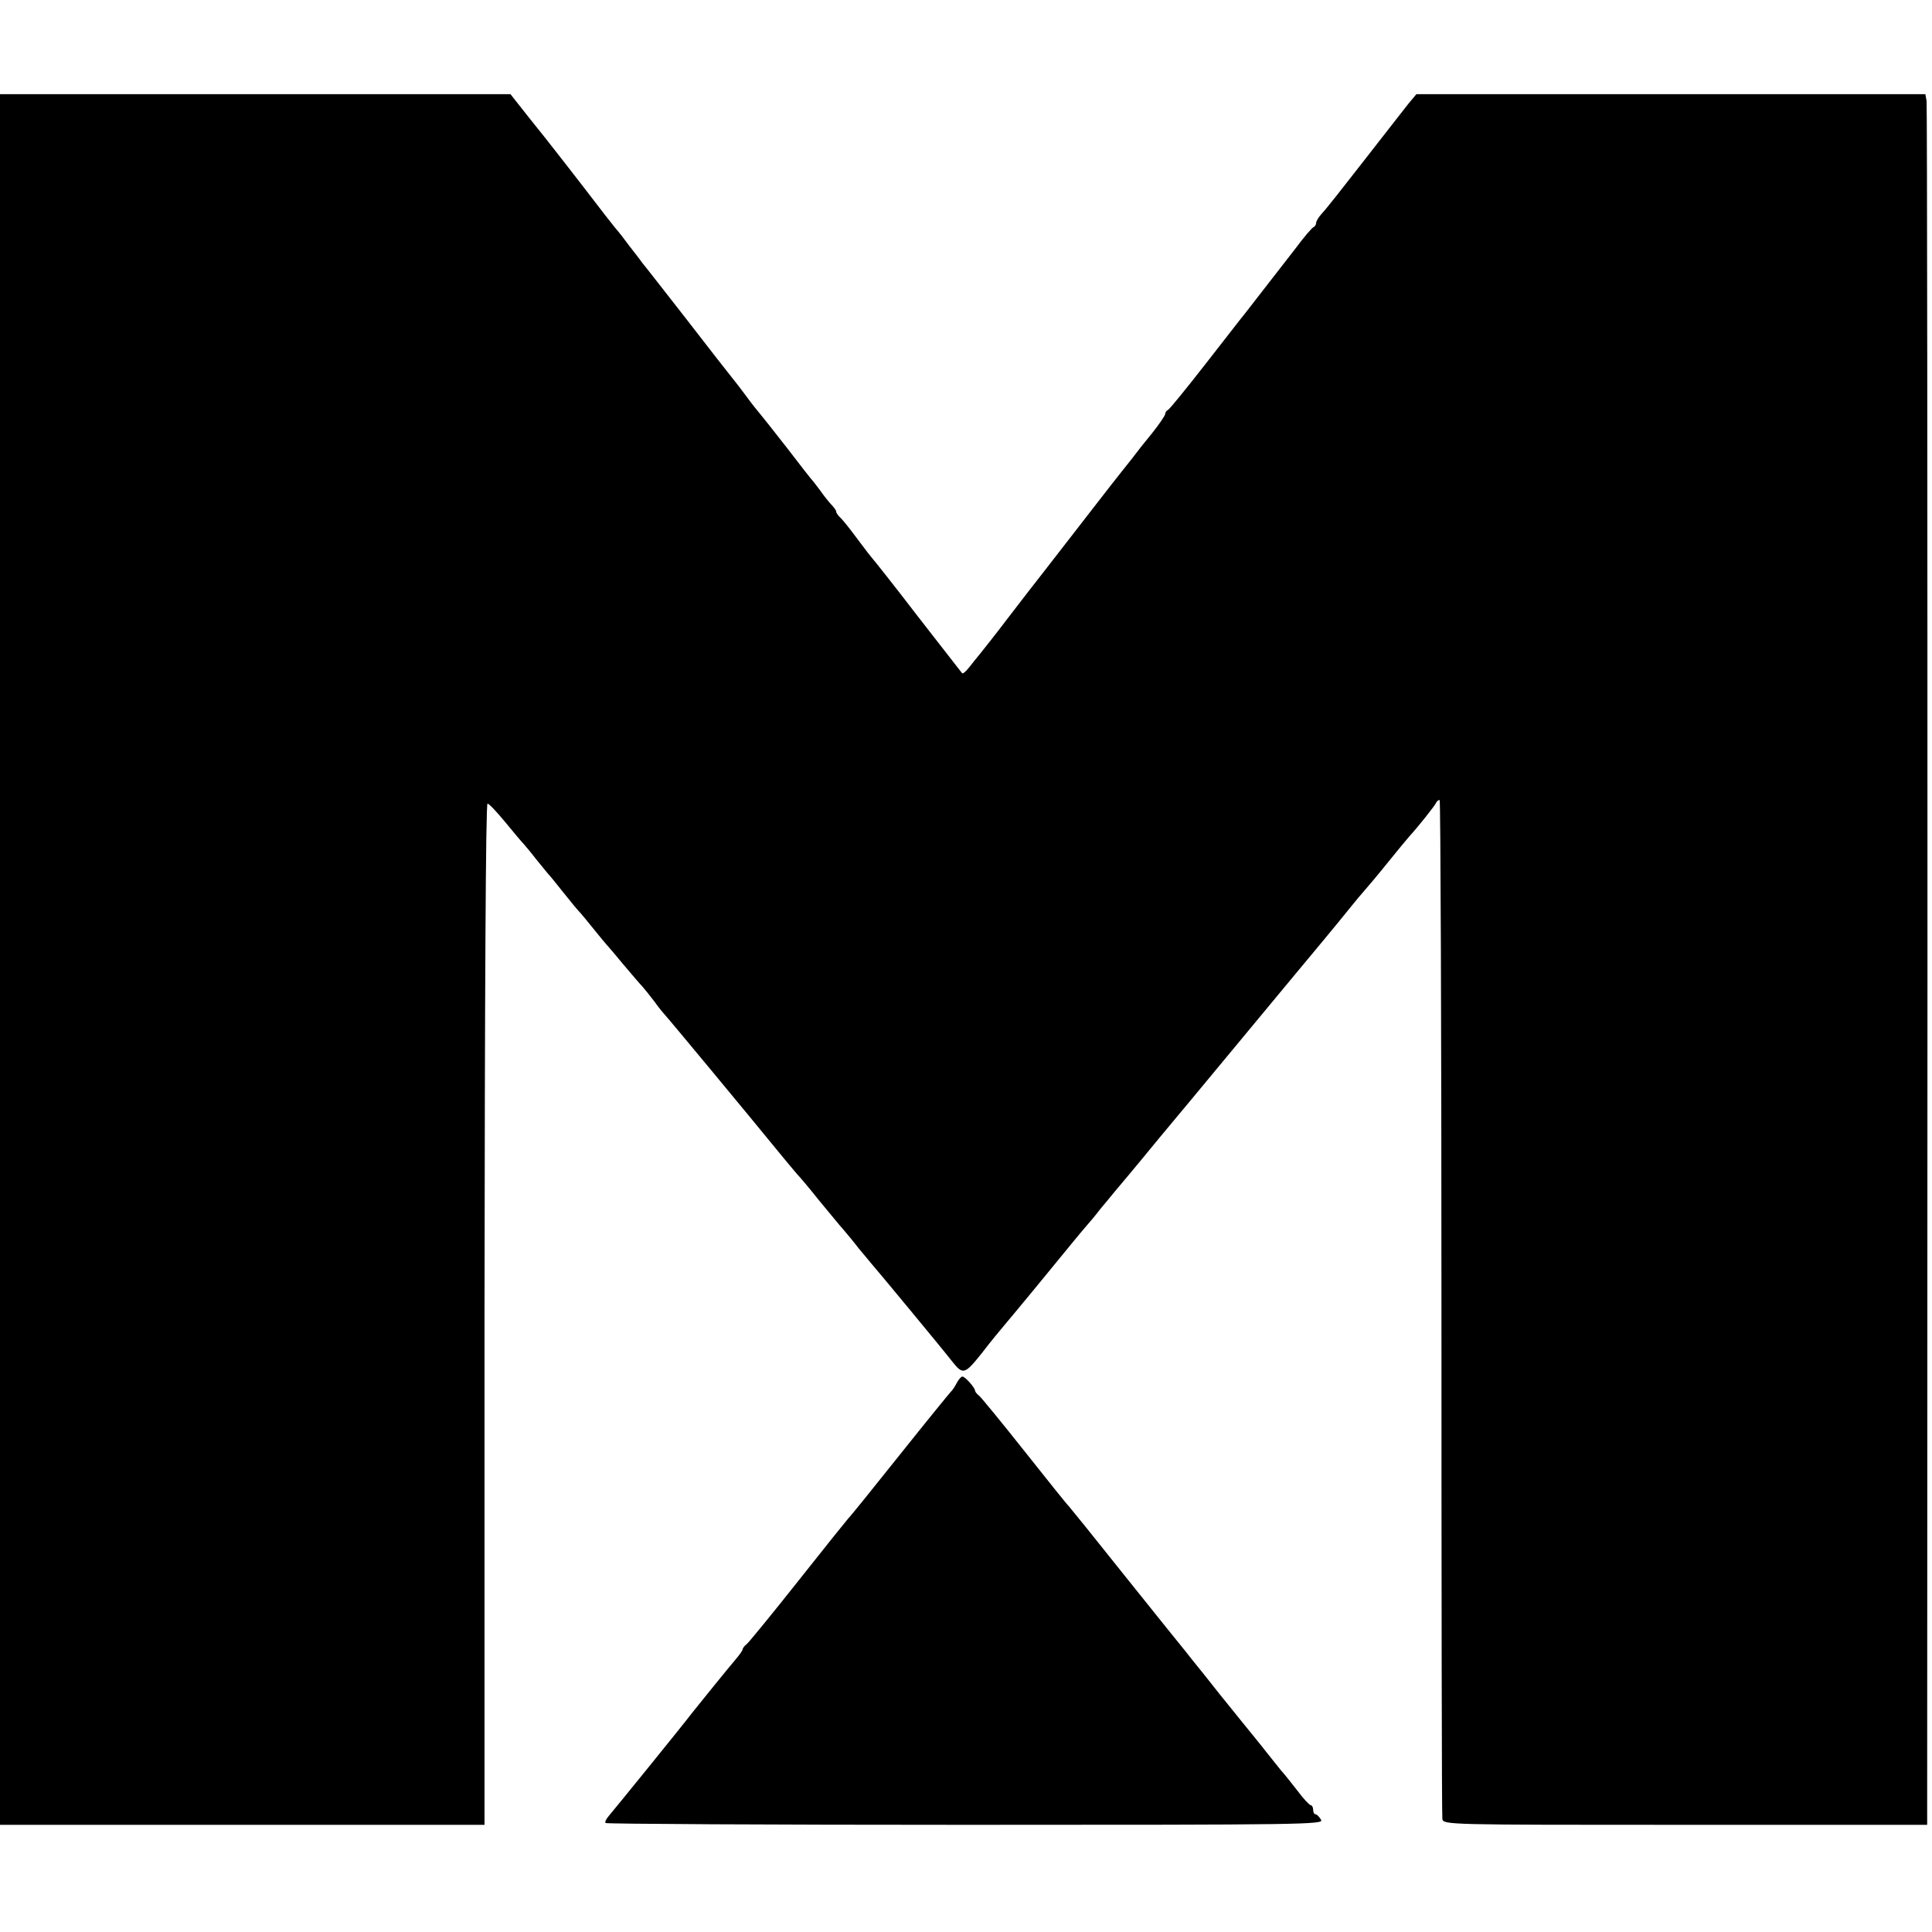
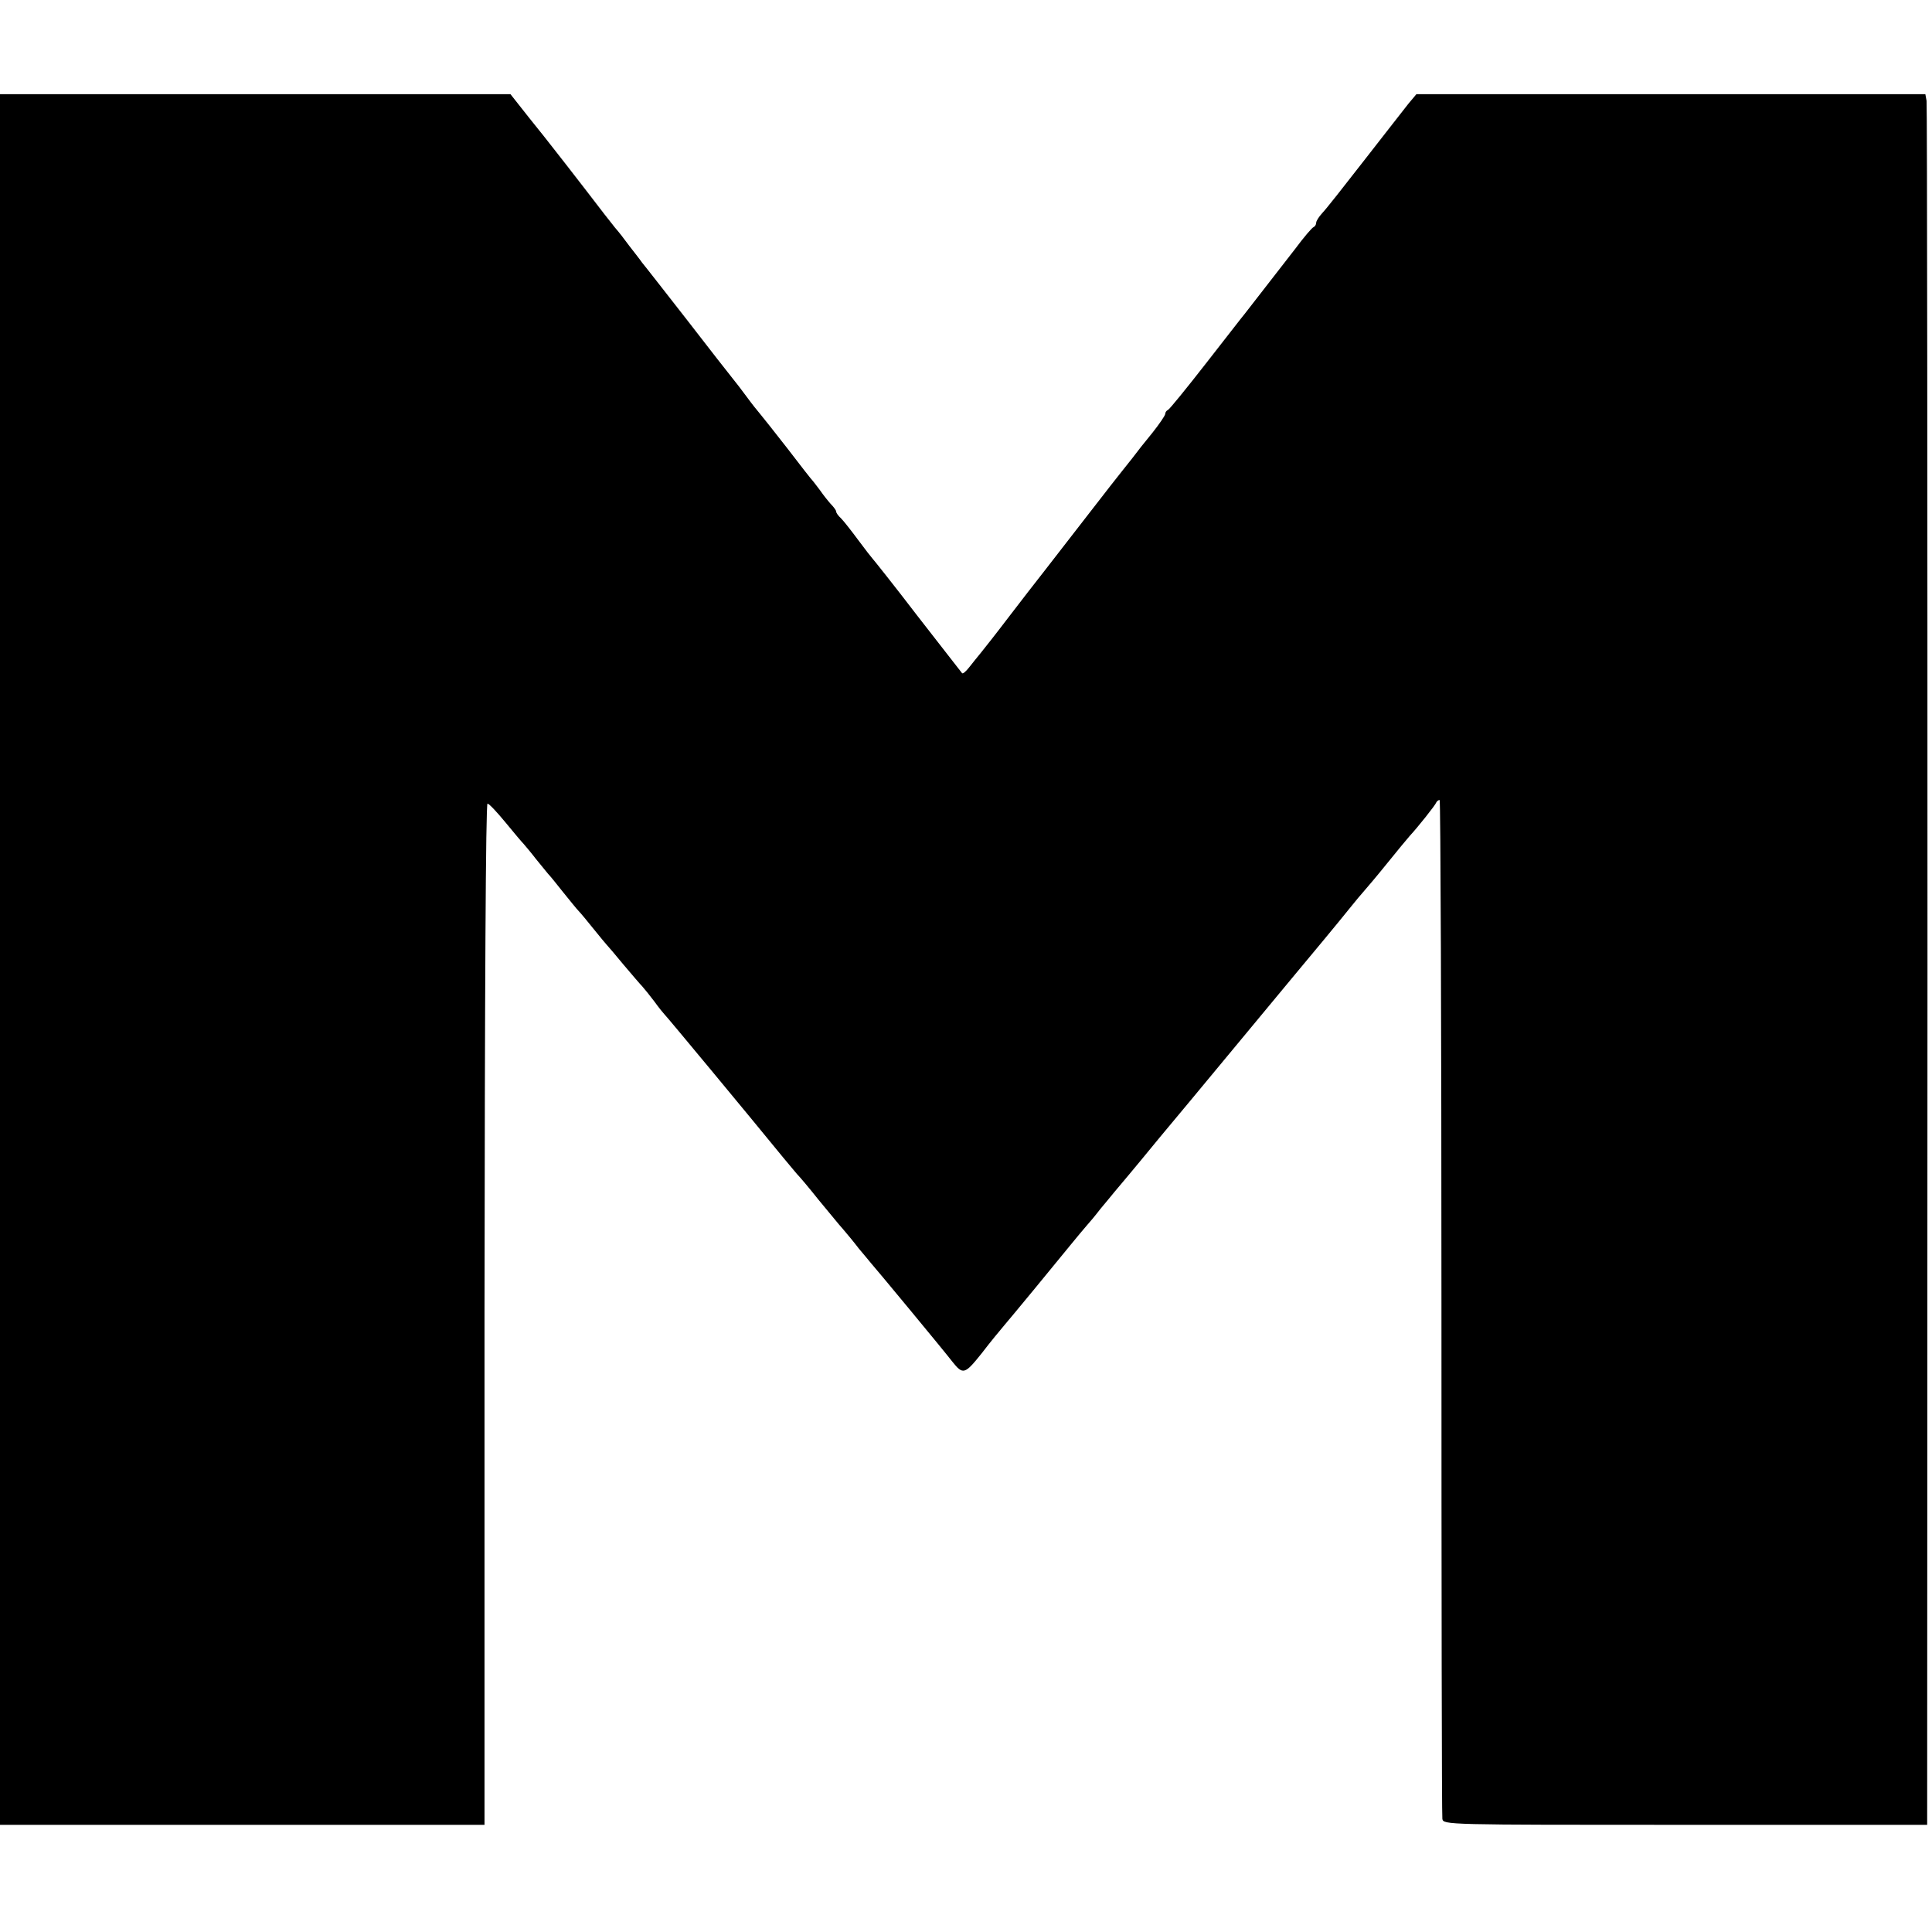
<svg xmlns="http://www.w3.org/2000/svg" version="1.0" width="640pt" height="640pt" viewBox="0 0 640 640" preserveAspectRatio="xMidYMid meet">
  <g transform="translate(0,640) scale(0.1,-0.1)" fill="#000000" stroke="none">
    <path d="M0 3221 l0 -2866 803 0 802 0 0 1693 c1 1070 4 1691 10 1690 6 -1 32 -29 60 -63 27 -33 54 -65 60 -71 5 -6 24 -28 40 -49 17 -21 35 -43 40 -49 6 -6 28 -33 50 -61 22 -27 45 -56 52 -63 7 -7 29 -34 50 -60 21 -26 40 -49 43 -52 3 -3 28 -32 55 -65 28 -33 56 -66 63 -73 7 -8 25 -30 40 -50 15 -21 30 -39 33 -42 5 -4 278 -333 393 -474 17 -21 38 -45 46 -55 9 -9 41 -47 72 -86 32 -38 67 -82 80 -96 13 -15 37 -44 53 -65 17 -20 35 -42 40 -48 12 -13 240 -288 270 -327 35 -44 41 -42 97 28 29 38 63 79 75 93 24 28 170 205 221 268 19 23 41 50 50 60 10 11 31 36 47 57 17 20 38 46 48 58 21 25 56 66 147 177 34 41 79 95 100 120 21 25 97 117 170 205 73 88 149 180 170 205 66 79 154 185 190 230 19 24 42 51 50 60 8 9 42 49 75 90 33 41 67 82 75 91 26 28 85 102 88 111 2 4 7 8 11 8 3 0 6 -755 6 -1677 0 -923 1 -1687 3 -1698 3 -20 10 -20 805 -20 l801 0 1 2845 c0 1565 -1 2855 -3 2866 l-4 22 -843 0 -843 0 -26 -31 c-14 -18 -80 -102 -146 -187 -66 -85 -129 -165 -140 -176 -11 -12 -20 -26 -20 -32 0 -6 -4 -12 -8 -14 -5 -1 -33 -34 -62 -73 -56 -72 -146 -188 -167 -215 -7 -8 -64 -82 -129 -165 -64 -82 -120 -151 -125 -153 -5 -2 -9 -8 -9 -13 0 -5 -19 -33 -42 -62 -24 -29 -54 -67 -68 -86 -14 -18 -30 -38 -35 -44 -6 -7 -55 -70 -110 -141 -55 -71 -120 -155 -145 -187 -25 -32 -79 -101 -120 -155 -41 -54 -83 -107 -92 -118 -10 -12 -26 -32 -37 -46 -11 -14 -21 -23 -24 -20 -2 3 -69 88 -148 190 -78 102 -146 187 -149 190 -3 3 -24 30 -47 61 -23 31 -48 63 -57 72 -9 8 -16 18 -16 22 0 4 -6 12 -12 19 -7 7 -22 25 -33 40 -11 16 -25 33 -30 40 -6 6 -45 56 -87 111 -43 55 -84 107 -91 115 -7 8 -27 33 -43 55 -16 22 -37 49 -46 60 -9 11 -78 99 -152 195 -75 96 -142 182 -149 190 -6 9 -25 33 -42 55 -16 22 -37 49 -47 60 -9 11 -53 67 -97 125 -45 58 -92 119 -105 135 -13 17 -51 65 -85 107 l-60 76 -846 0 -845 0 0 -2867z" />
-     <path d="M3169 1818 c-7 -13 -15 -25 -19 -28 -3 -3 -80 -97 -170 -210 -90 -113 -166 -207 -170 -210 -3 -3 -77 -95 -164 -205 -87 -110 -165 -205 -172 -211 -8 -6 -14 -14 -14 -18 0 -3 -9 -16 -19 -28 -20 -23 -135 -165 -149 -183 -31 -41 -261 -324 -274 -339 -10 -11 -15 -22 -12 -25 3 -3 540 -6 1193 -6 1131 0 1188 1 1177 17 -6 10 -14 18 -18 18 -5 0 -8 7 -8 15 0 8 -4 15 -8 15 -4 0 -24 21 -44 48 -20 26 -45 57 -55 68 -10 12 -31 39 -48 60 -16 21 -54 67 -83 103 -76 94 -73 90 -125 156 -27 33 -54 67 -60 75 -7 8 -96 119 -197 245 -101 127 -186 232 -189 235 -4 3 -69 84 -145 180 -76 96 -145 180 -152 186 -8 6 -14 14 -14 17 0 10 -33 47 -42 47 -4 0 -13 -10 -19 -22z" />
  </g>
</svg>